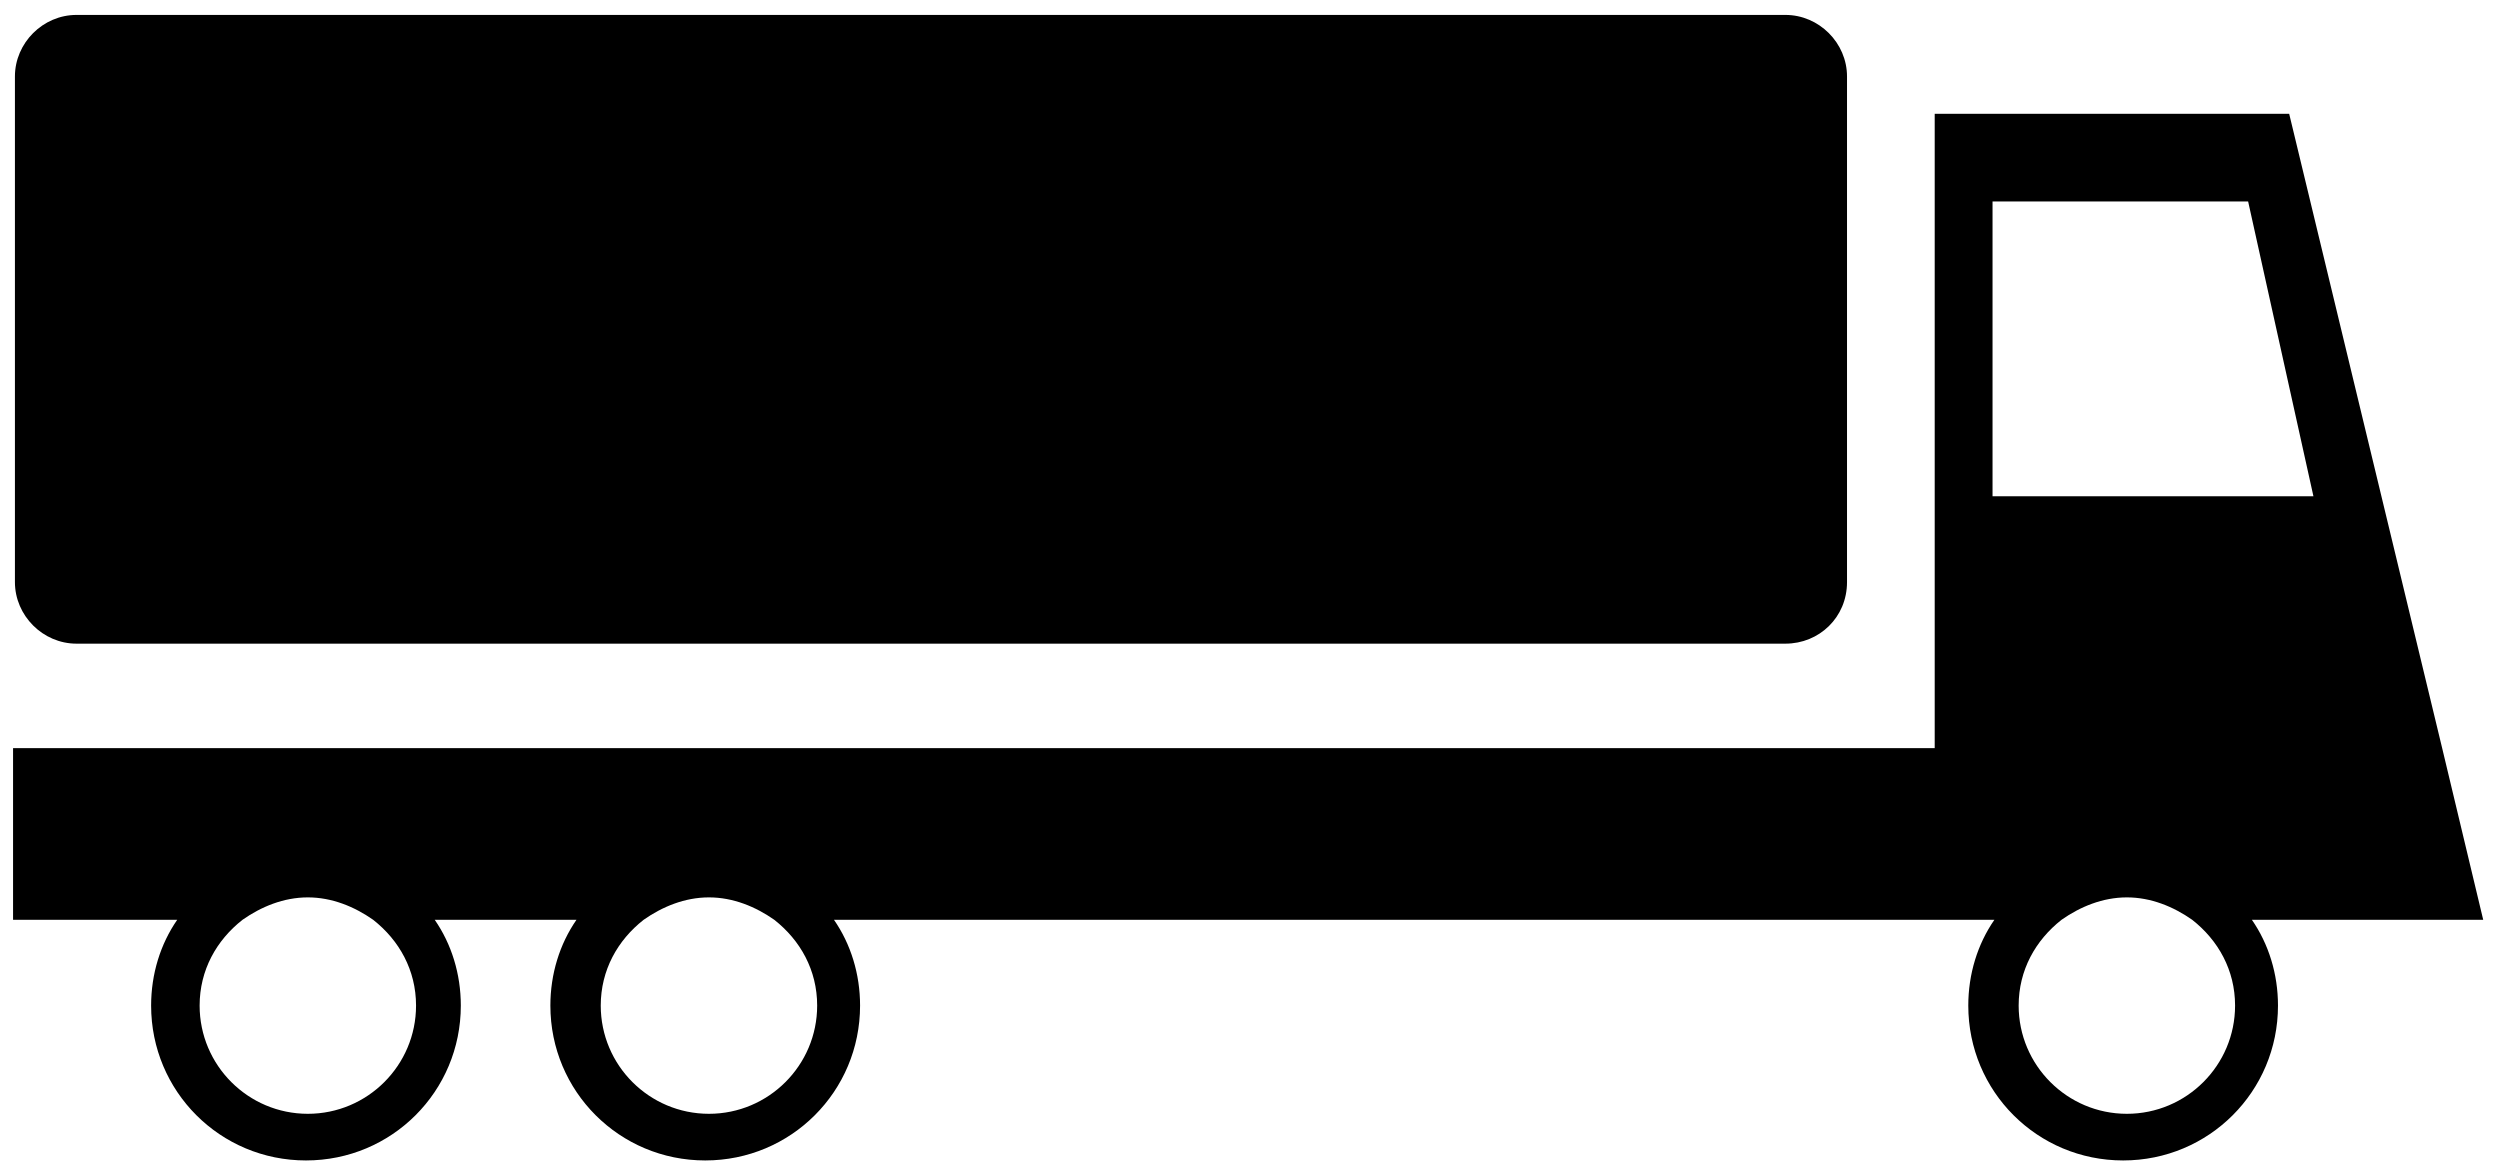
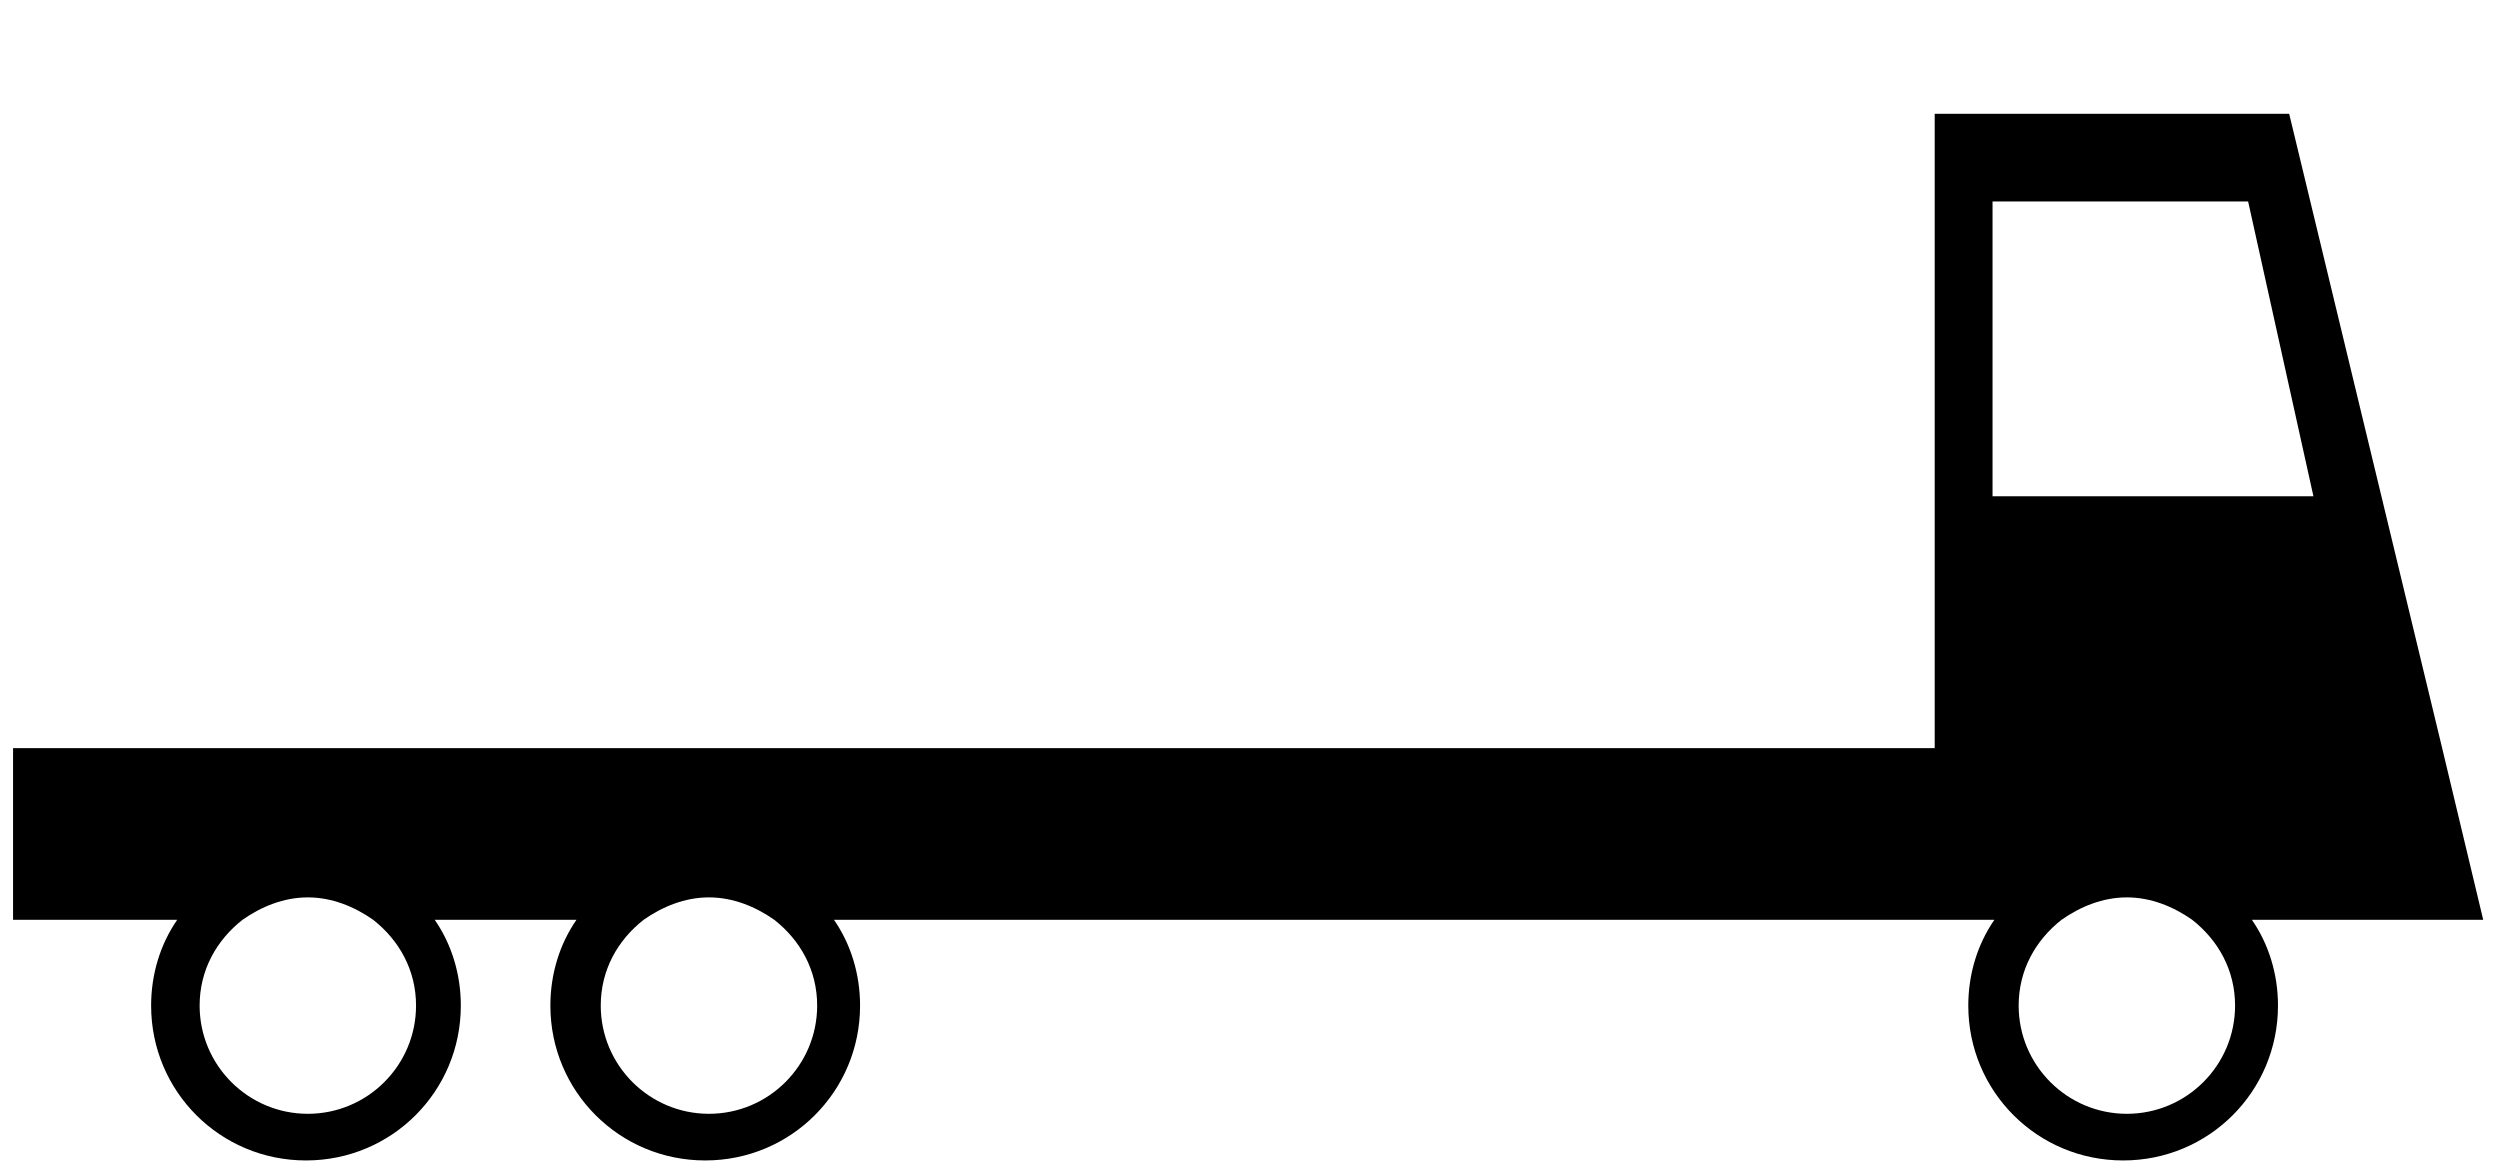
<svg xmlns="http://www.w3.org/2000/svg" width="134px" height="63px" viewBox="0 0 134 63" version="1.1">
  <title>Group</title>
  <desc>Created with Sketch.</desc>
  <defs />
  <g id="Page-1" stroke="none" stroke-width="1" fill="none" fill-rule="evenodd">
    <g id="iconcine_servizi_Tavola-disegno-1" transform="translate(-45, -5075)" fill="#000000" fill-rule="nonzero">
      <g id="Livello_6" transform="translate(0, 4131)">
        <g id="Group">
          <g transform="translate(45, 944)" id="Shape">
-             <path d="M95.7,34.5 L4.1,34.5 C2.3,34.5 0.8,33 0.8,31.2 L0.8,4.1 C0.8,2.3 2.3,0.8 4.1,0.8 L95.7,0.8 C97.5,0.8 99,2.3 99,4.1 L99,31.2 C99,33.1 97.5,34.5 95.7,34.5 Z" />
            <path d="M133.1,49.3 L130.9,40.1 L122.7,6.1 L103.7,6.1 L103.7,40.1 L0.7,40.1 L0.7,49.3 L9.5,49.3 C8.6,50.6 8.1,52.2 8.1,53.9 C8.1,58.5 11.8,62.2 16.4,62.2 C21,62.2 24.7,58.5 24.7,53.9 C24.7,52.2 24.2,50.6 23.3,49.3 L30.9,49.3 C30,50.6 29.5,52.2 29.5,53.9 C29.5,58.5 33.2,62.2 37.8,62.2 C42.4,62.2 46.1,58.5 46.1,53.9 C46.1,52.2 45.6,50.6 44.7,49.3 L103.5,49.3 L106.9,49.3 C106,50.6 105.5,52.2 105.5,53.9 C105.5,58.5 109.2,62.2 113.8,62.2 C118.4,62.2 122.1,58.5 122.1,53.9 C122.1,52.2 121.6,50.6 120.7,49.3 L133.1,49.3 Z M22.3,53.9 C22.3,57.1 19.7,59.7 16.5,59.7 C13.3,59.7 10.7,57.1 10.7,53.9 C10.7,52 11.6,50.4 13,49.3 C14,48.6 15.2,48.1 16.5,48.1 C17.8,48.1 19,48.6 20,49.3 C21.4,50.4 22.3,52 22.3,53.9 Z M43.8,53.9 C43.8,57.1 41.2,59.7 38,59.7 C34.8,59.7 32.2,57.1 32.2,53.9 C32.2,52 33.1,50.4 34.5,49.3 C35.5,48.6 36.7,48.1 38,48.1 C39.3,48.1 40.5,48.6 41.5,49.3 C42.9,50.4 43.8,52 43.8,53.9 Z M106.8,26.6 L106.8,10.8 L120.5,10.8 L124,26.6 L106.8,26.6 Z M119.8,53.9 C119.8,57.1 117.2,59.7 114,59.7 C110.8,59.7 108.2,57.1 108.2,53.9 C108.2,52 109.1,50.4 110.5,49.3 C111.5,48.6 112.7,48.1 114,48.1 C115.3,48.1 116.5,48.6 117.5,49.3 C118.9,50.4 119.8,52 119.8,53.9 Z" />
          </g>
        </g>
      </g>
    </g>
  </g>
</svg>